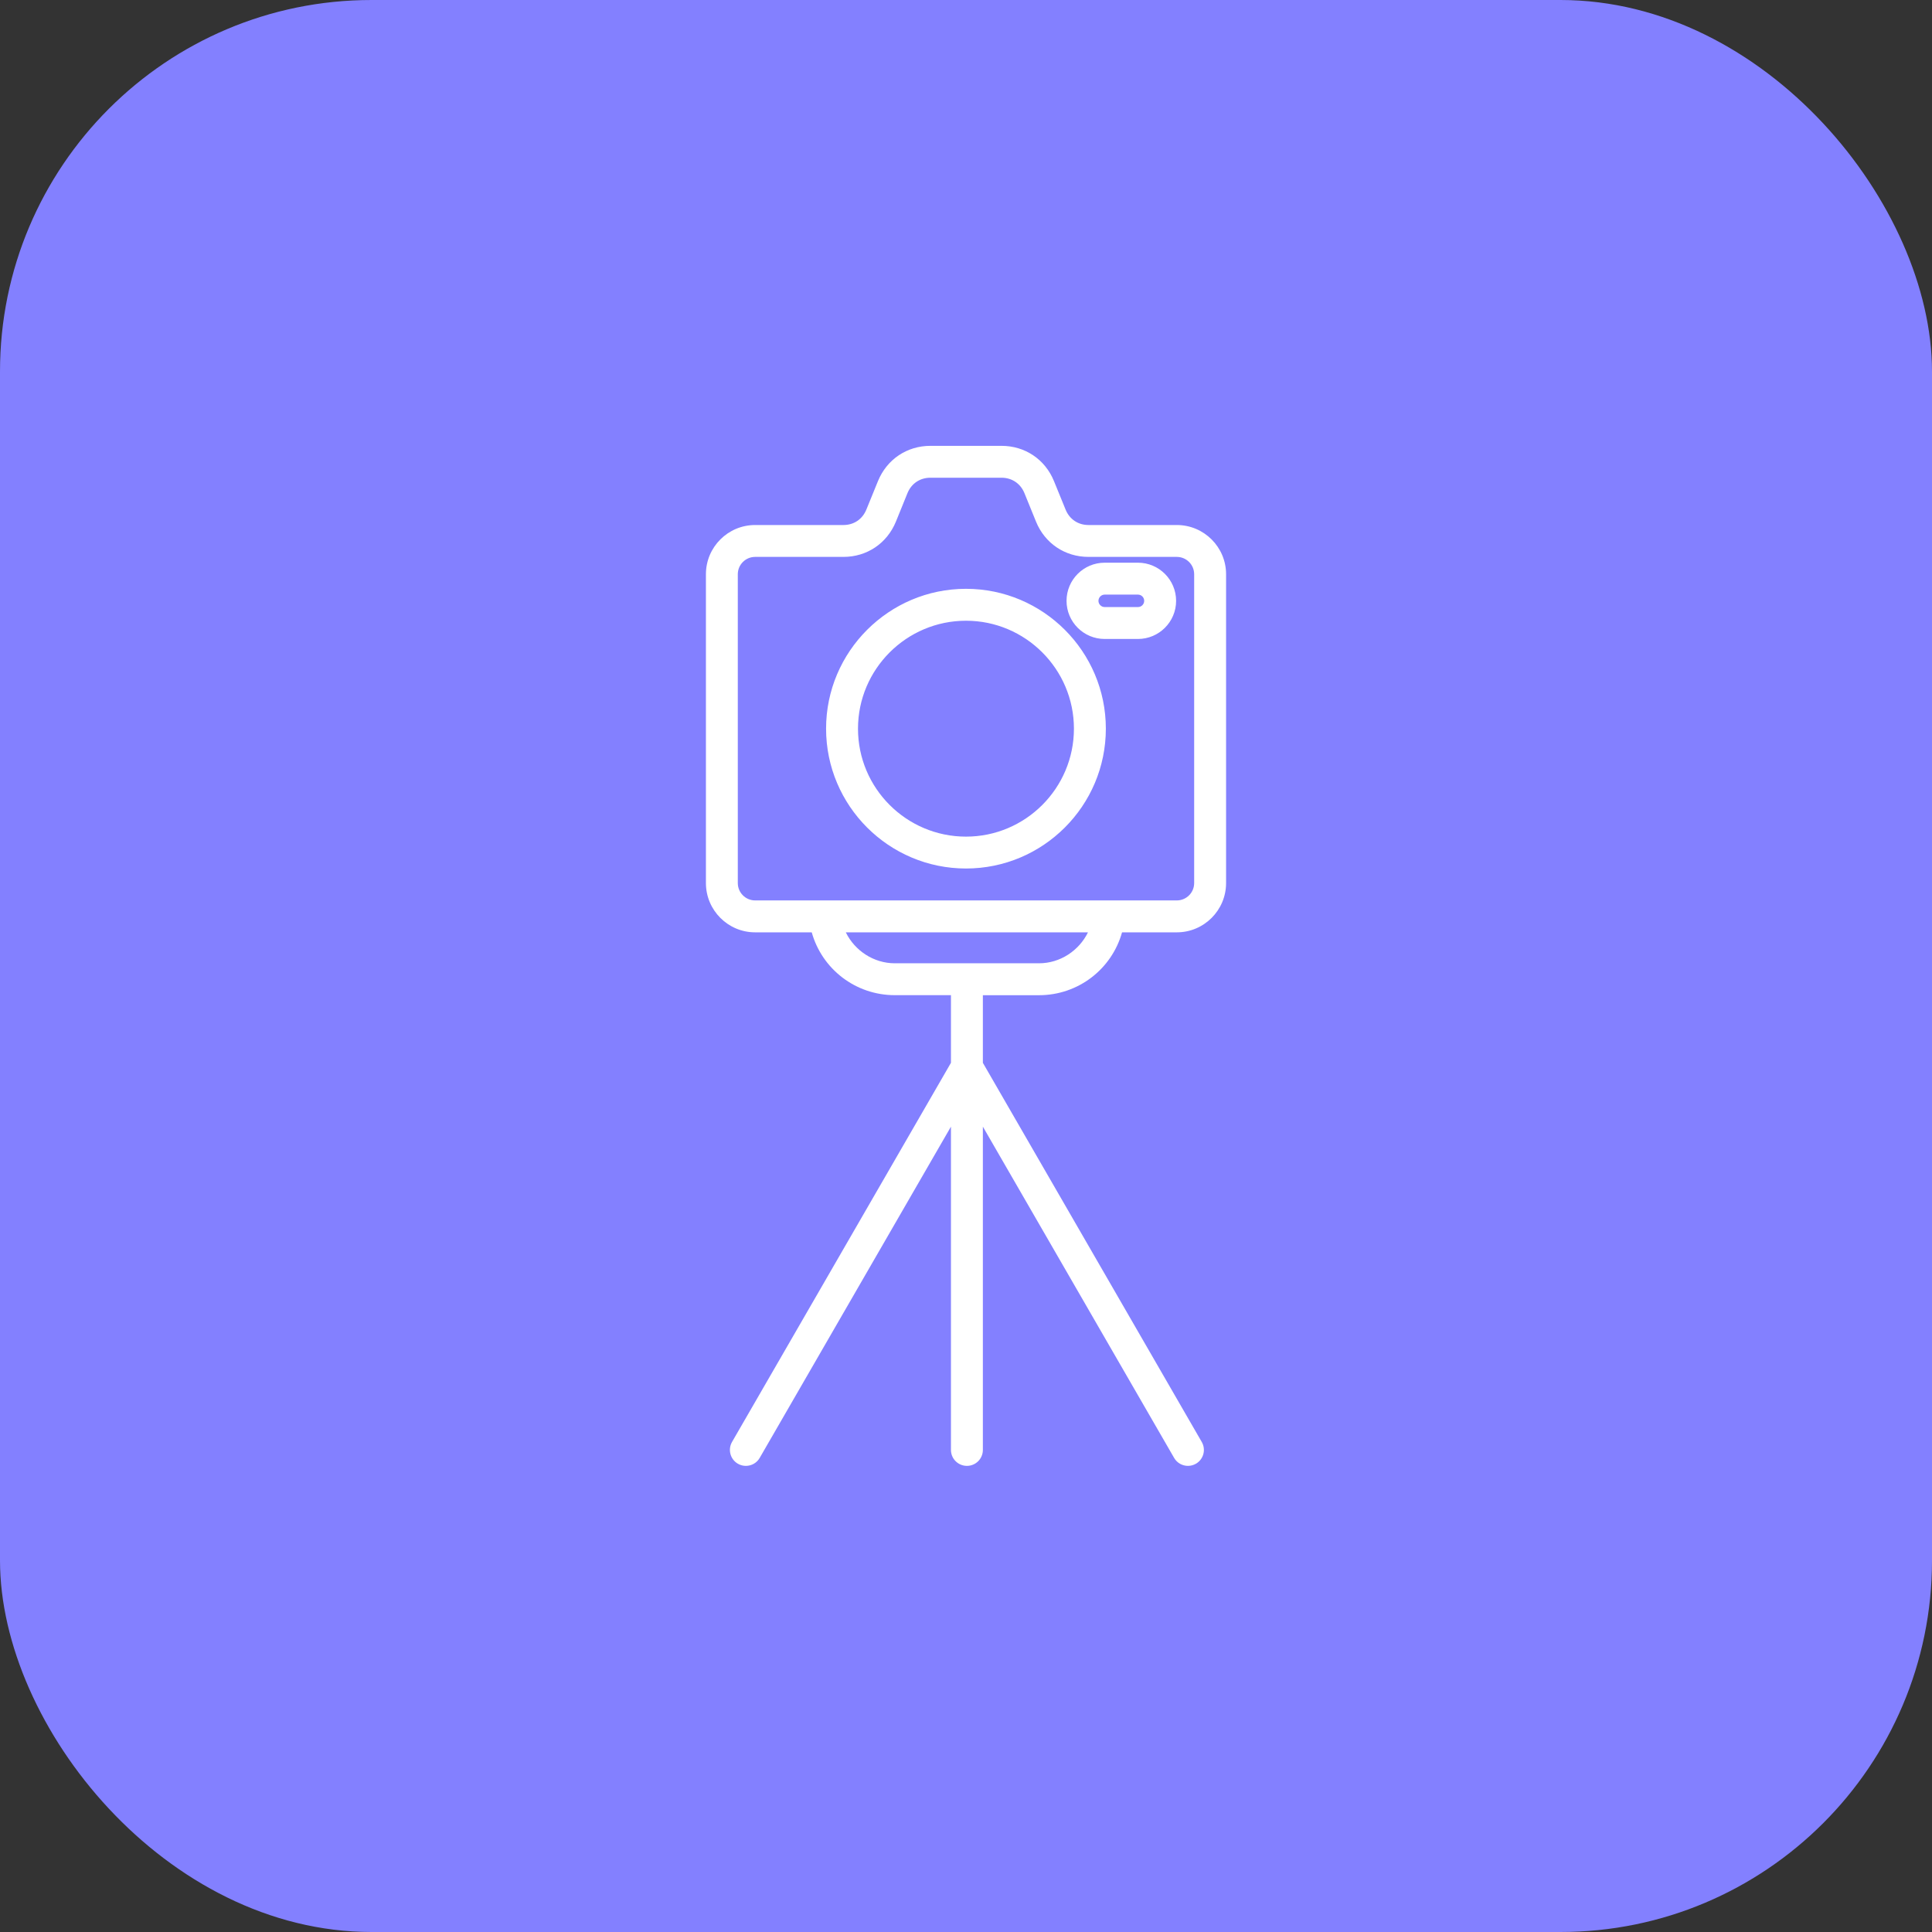
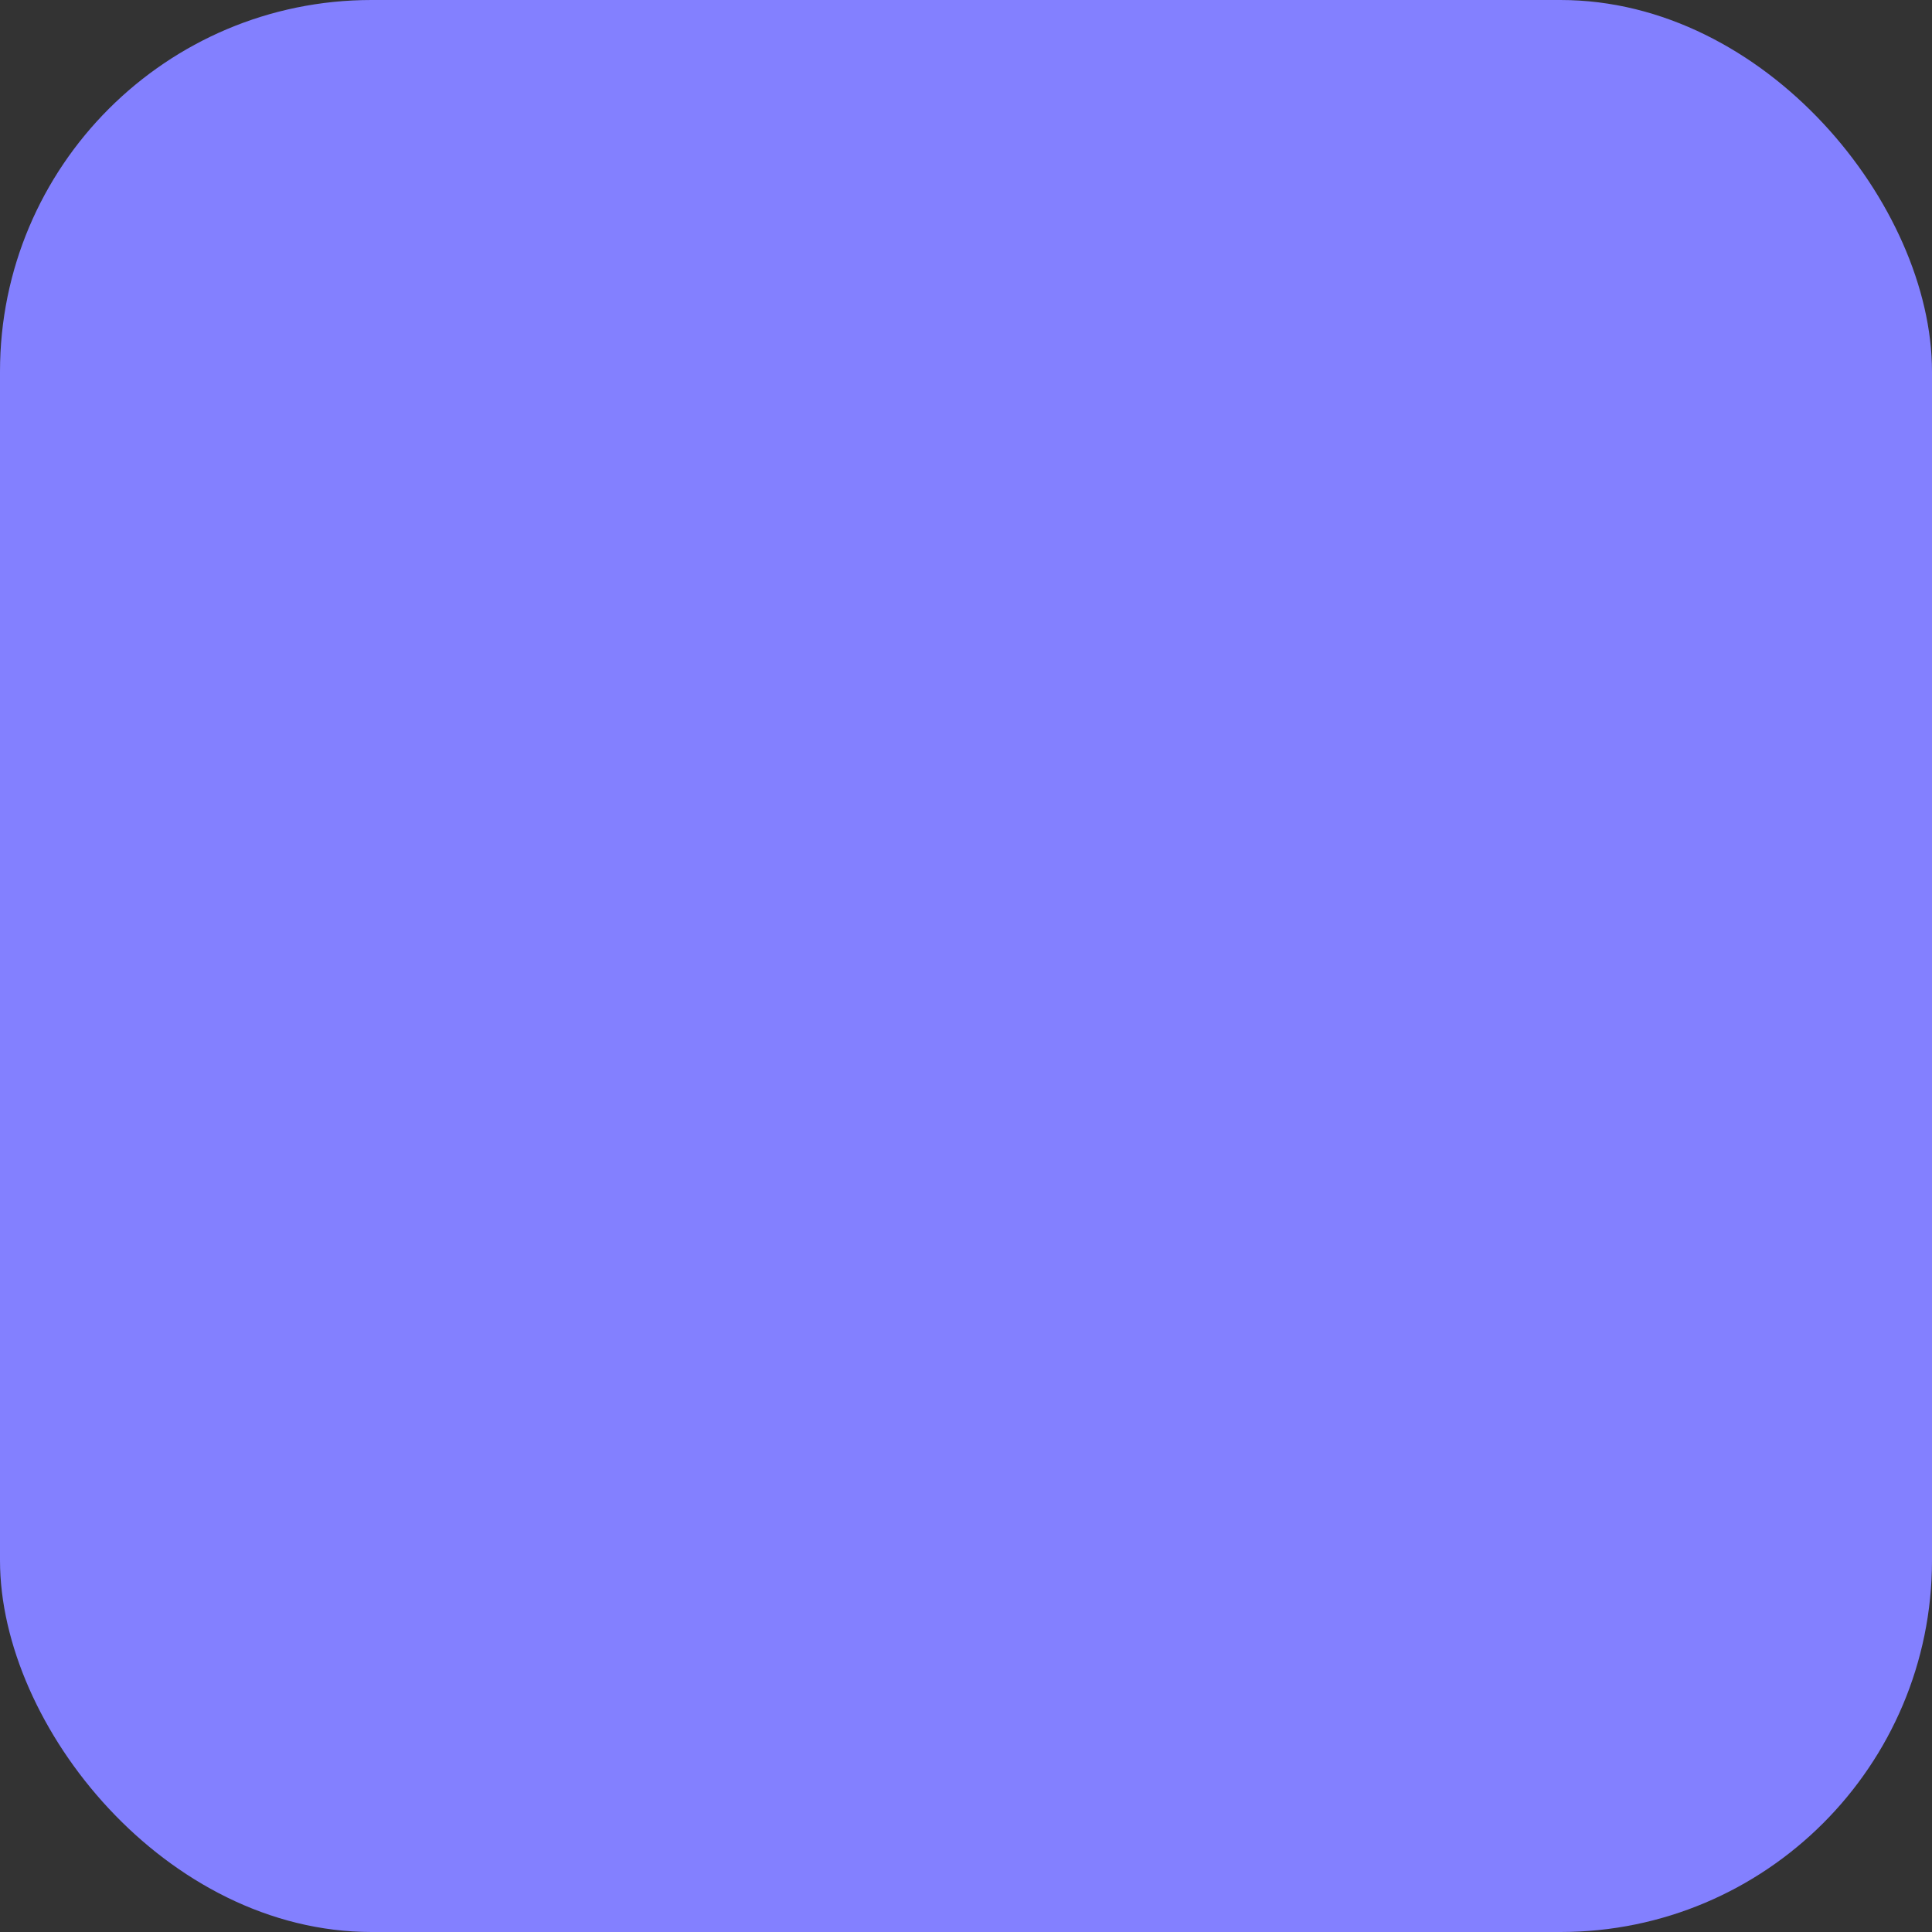
<svg xmlns="http://www.w3.org/2000/svg" width="52" height="52" viewBox="0 0 52 52" fill="none">
  <rect x="0" y="0" width="52" height="52" fill="#333333" stroke="none" />
  <rect width="52" height="52" rx="10" fill="#8380FF" />
-   <path d="M31.674 14.131H29.297C29.017 14.131 28.787 13.976 28.681 13.717L28.367 12.947C28.128 12.363 27.587 12 26.956 12H25.042C24.411 12 23.871 12.363 23.631 12.948L23.318 13.716C23.212 13.976 22.981 14.131 22.701 14.131H20.324C19.594 14.131 19 14.725 19 15.455V23.768C19 24.499 19.594 25.094 20.324 25.094H21.848C22.124 26.081 23.025 26.785 24.083 26.785H25.595V28.606L19.703 38.81C19.585 39.016 19.655 39.278 19.861 39.397C19.928 39.436 20.002 39.454 20.075 39.454C20.224 39.454 20.368 39.377 20.447 39.24L25.595 30.324V39.025C25.595 39.262 25.787 39.454 26.025 39.454C26.262 39.454 26.454 39.262 26.454 39.025V30.324L31.602 39.24C31.681 39.377 31.825 39.454 31.974 39.454C32.047 39.454 32.121 39.435 32.188 39.397C32.394 39.278 32.464 39.016 32.345 38.81L26.454 28.606V26.786H27.965C29.023 26.786 29.924 26.081 30.2 25.094H31.674C32.405 25.094 33 24.5 33 23.768V15.455C33 14.725 32.405 14.131 31.674 14.131ZM27.965 25.927H24.083C23.515 25.927 23.005 25.586 22.765 25.094H29.283C29.043 25.586 28.534 25.927 27.965 25.927ZM32.141 23.768C32.141 24.026 31.931 24.235 31.674 24.235H29.85C29.849 24.235 29.847 24.235 29.846 24.235H22.203C22.202 24.235 22.2 24.235 22.198 24.235H20.324C20.068 24.235 19.858 24.026 19.858 23.768V15.455C19.858 15.198 20.068 14.989 20.324 14.989H22.701C23.332 14.989 23.873 14.626 24.113 14.041L24.425 13.272C24.531 13.013 24.762 12.858 25.042 12.858H26.956C27.235 12.858 27.466 13.013 27.572 13.271L27.885 14.041C28.124 14.626 28.665 14.989 29.297 14.989H31.674C31.931 14.989 32.141 15.198 32.141 15.455V23.768ZM26 15.848C23.924 15.848 22.234 17.537 22.234 19.612C22.234 21.688 23.923 23.376 26 23.376C28.076 23.376 29.764 21.688 29.764 19.612C29.764 17.537 28.076 15.848 26 15.848ZM26 22.518C24.397 22.518 23.093 21.215 23.093 19.613C23.093 18.011 24.397 16.707 26 16.707C27.602 16.707 28.905 18.011 28.905 19.612C28.905 21.214 27.602 22.518 26 22.518ZM30.628 15.145H29.732C29.166 15.145 28.706 15.605 28.706 16.172C28.706 16.738 29.166 17.198 29.732 17.198H30.628C31.194 17.198 31.655 16.738 31.655 16.172C31.655 15.605 31.194 15.145 30.628 15.145ZM30.628 16.339H29.732C29.641 16.339 29.565 16.263 29.565 16.172C29.565 16.08 29.641 16.004 29.732 16.004H30.628C30.721 16.004 30.796 16.079 30.796 16.172C30.796 16.264 30.721 16.339 30.628 16.339Z" fill="white" />
</svg>